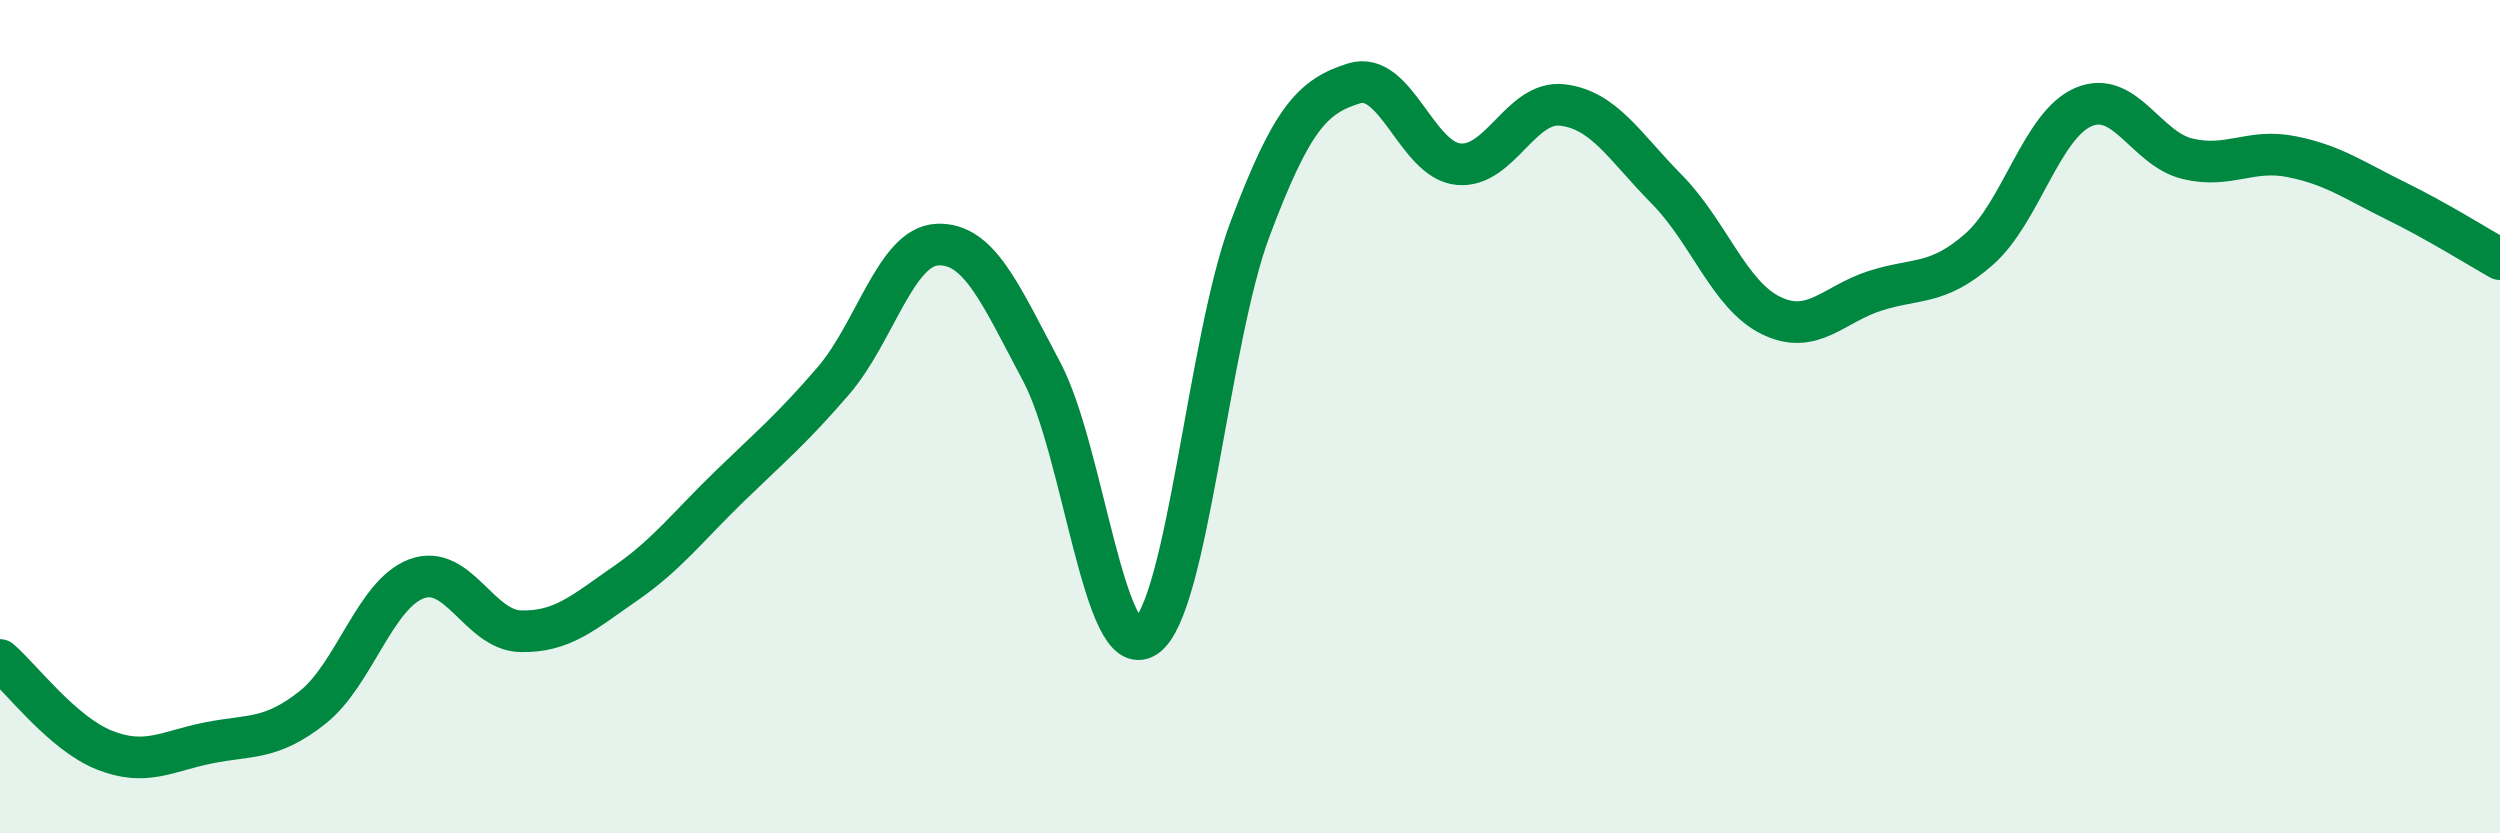
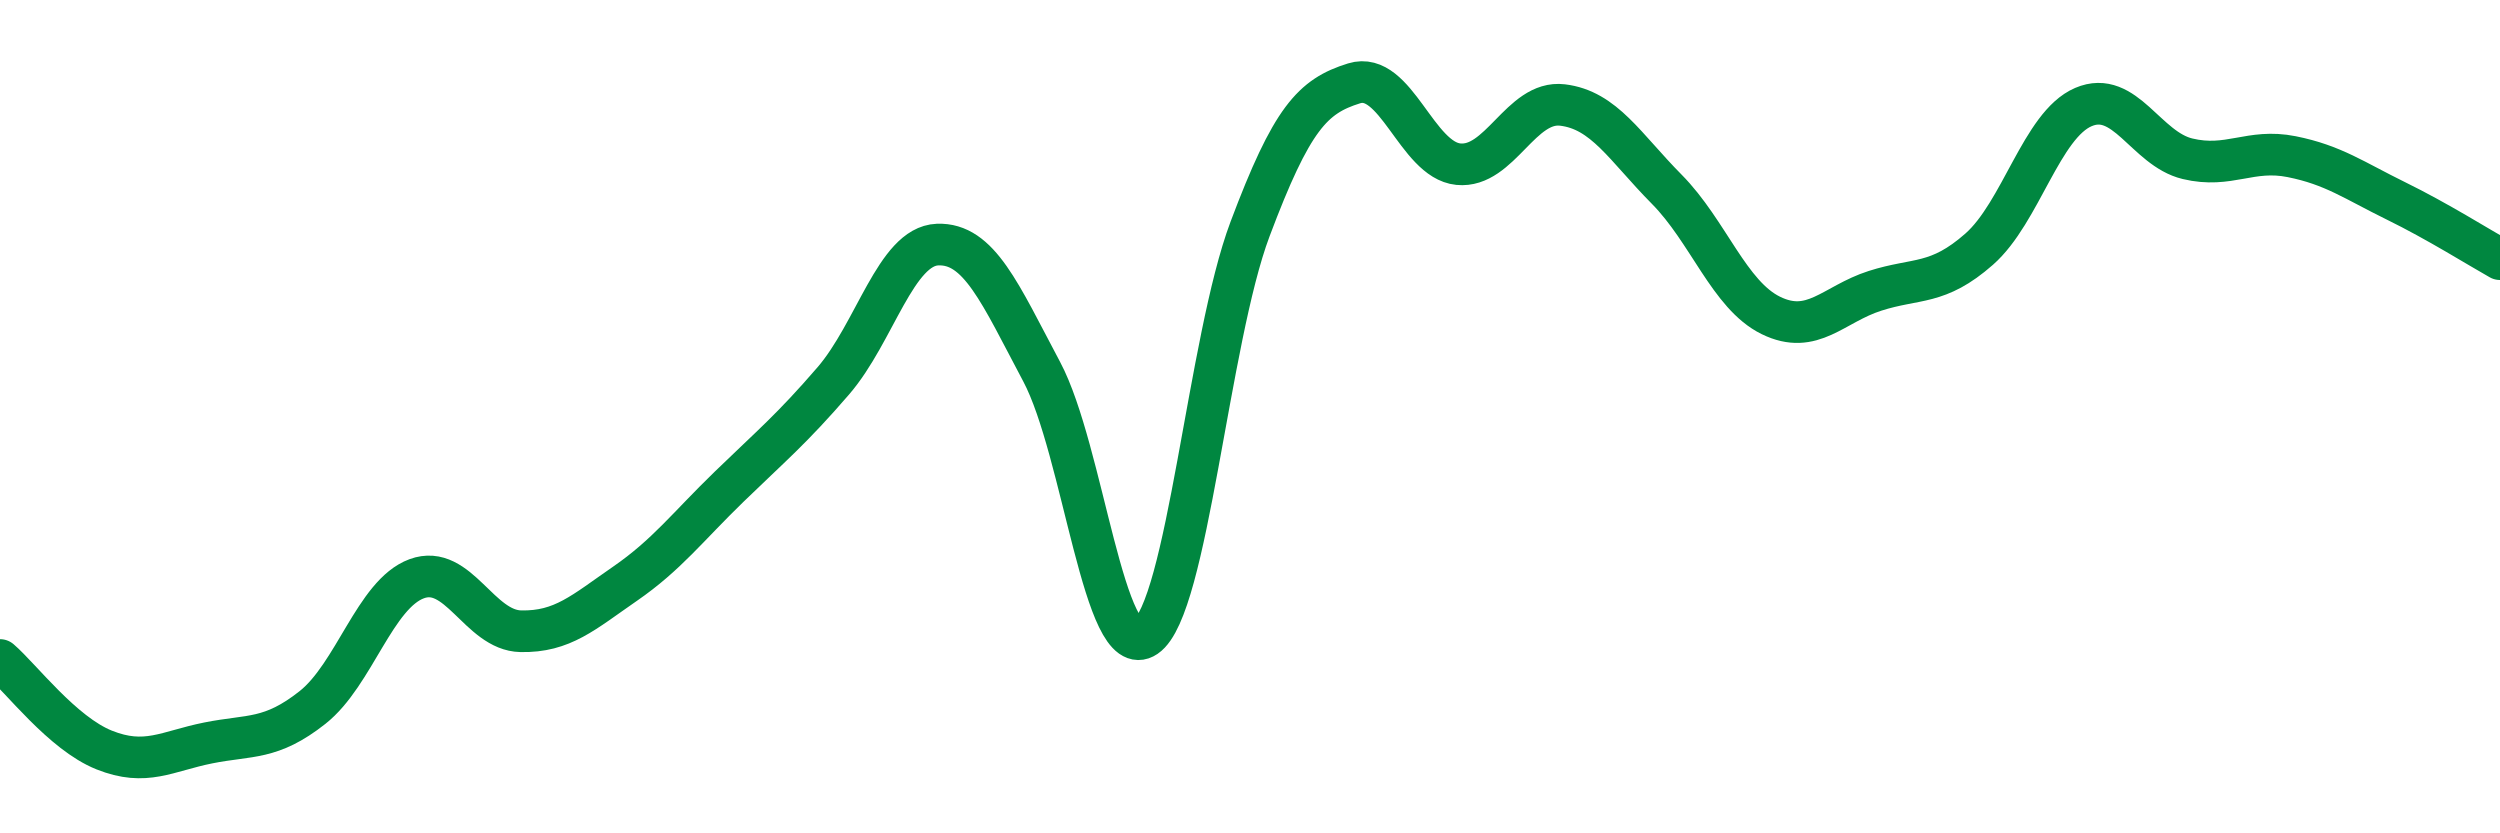
<svg xmlns="http://www.w3.org/2000/svg" width="60" height="20" viewBox="0 0 60 20">
-   <path d="M 0,15.84 C 0.5,16.27 1.5,17.6 2.5,18 C 3.5,18.4 4,18.03 5,17.83 C 6,17.63 6.5,17.77 7.5,16.98 C 8.5,16.19 9,14.26 10,13.89 C 11,13.52 11.5,15.13 12.5,15.15 C 13.5,15.17 14,14.7 15,14.01 C 16,13.32 16.5,12.65 17.5,11.68 C 18.5,10.71 19,10.3 20,9.14 C 21,7.98 21.5,5.91 22.5,5.87 C 23.5,5.83 24,7.04 25,8.92 C 26,10.8 26.5,15.96 27.5,15.28 C 28.5,14.6 29,8.16 30,5.5 C 31,2.84 31.5,2.31 32.5,2 C 33.5,1.69 34,3.84 35,3.94 C 36,4.04 36.5,2.4 37.5,2.52 C 38.5,2.64 39,3.53 40,4.54 C 41,5.55 41.5,7.08 42.5,7.57 C 43.5,8.06 44,7.3 45,6.98 C 46,6.66 46.5,6.86 47.5,5.98 C 48.5,5.1 49,3 50,2.57 C 51,2.14 51.5,3.57 52.5,3.81 C 53.5,4.05 54,3.56 55,3.76 C 56,3.96 56.5,4.33 57.5,4.82 C 58.5,5.31 59.5,5.94 60,6.22L60 20L0 20Z" fill="#008740" opacity="0.1" stroke-linecap="round" stroke-linejoin="round" />
  <path d="M 0,15.84 C 0.5,16.27 1.5,17.6 2.5,18 C 3.5,18.4 4,18.03 5,17.83 C 6,17.63 6.5,17.77 7.5,16.98 C 8.5,16.19 9,14.26 10,13.89 C 11,13.52 11.5,15.13 12.5,15.15 C 13.5,15.17 14,14.7 15,14.01 C 16,13.32 16.5,12.65 17.5,11.68 C 18.5,10.71 19,10.3 20,9.14 C 21,7.98 21.5,5.91 22.5,5.87 C 23.5,5.83 24,7.04 25,8.92 C 26,10.8 26.5,15.96 27.5,15.28 C 28.5,14.6 29,8.16 30,5.5 C 31,2.84 31.5,2.31 32.5,2 C 33.5,1.69 34,3.84 35,3.94 C 36,4.04 36.5,2.4 37.5,2.52 C 38.5,2.64 39,3.53 40,4.54 C 41,5.55 41.5,7.08 42.5,7.57 C 43.5,8.06 44,7.3 45,6.98 C 46,6.66 46.5,6.86 47.5,5.98 C 48.5,5.1 49,3 50,2.57 C 51,2.14 51.5,3.57 52.5,3.81 C 53.5,4.05 54,3.56 55,3.76 C 56,3.96 56.5,4.33 57.5,4.82 C 58.5,5.31 59.5,5.94 60,6.22" stroke="#008740" stroke-width="1" fill="none" stroke-linecap="round" stroke-linejoin="round" />
</svg>